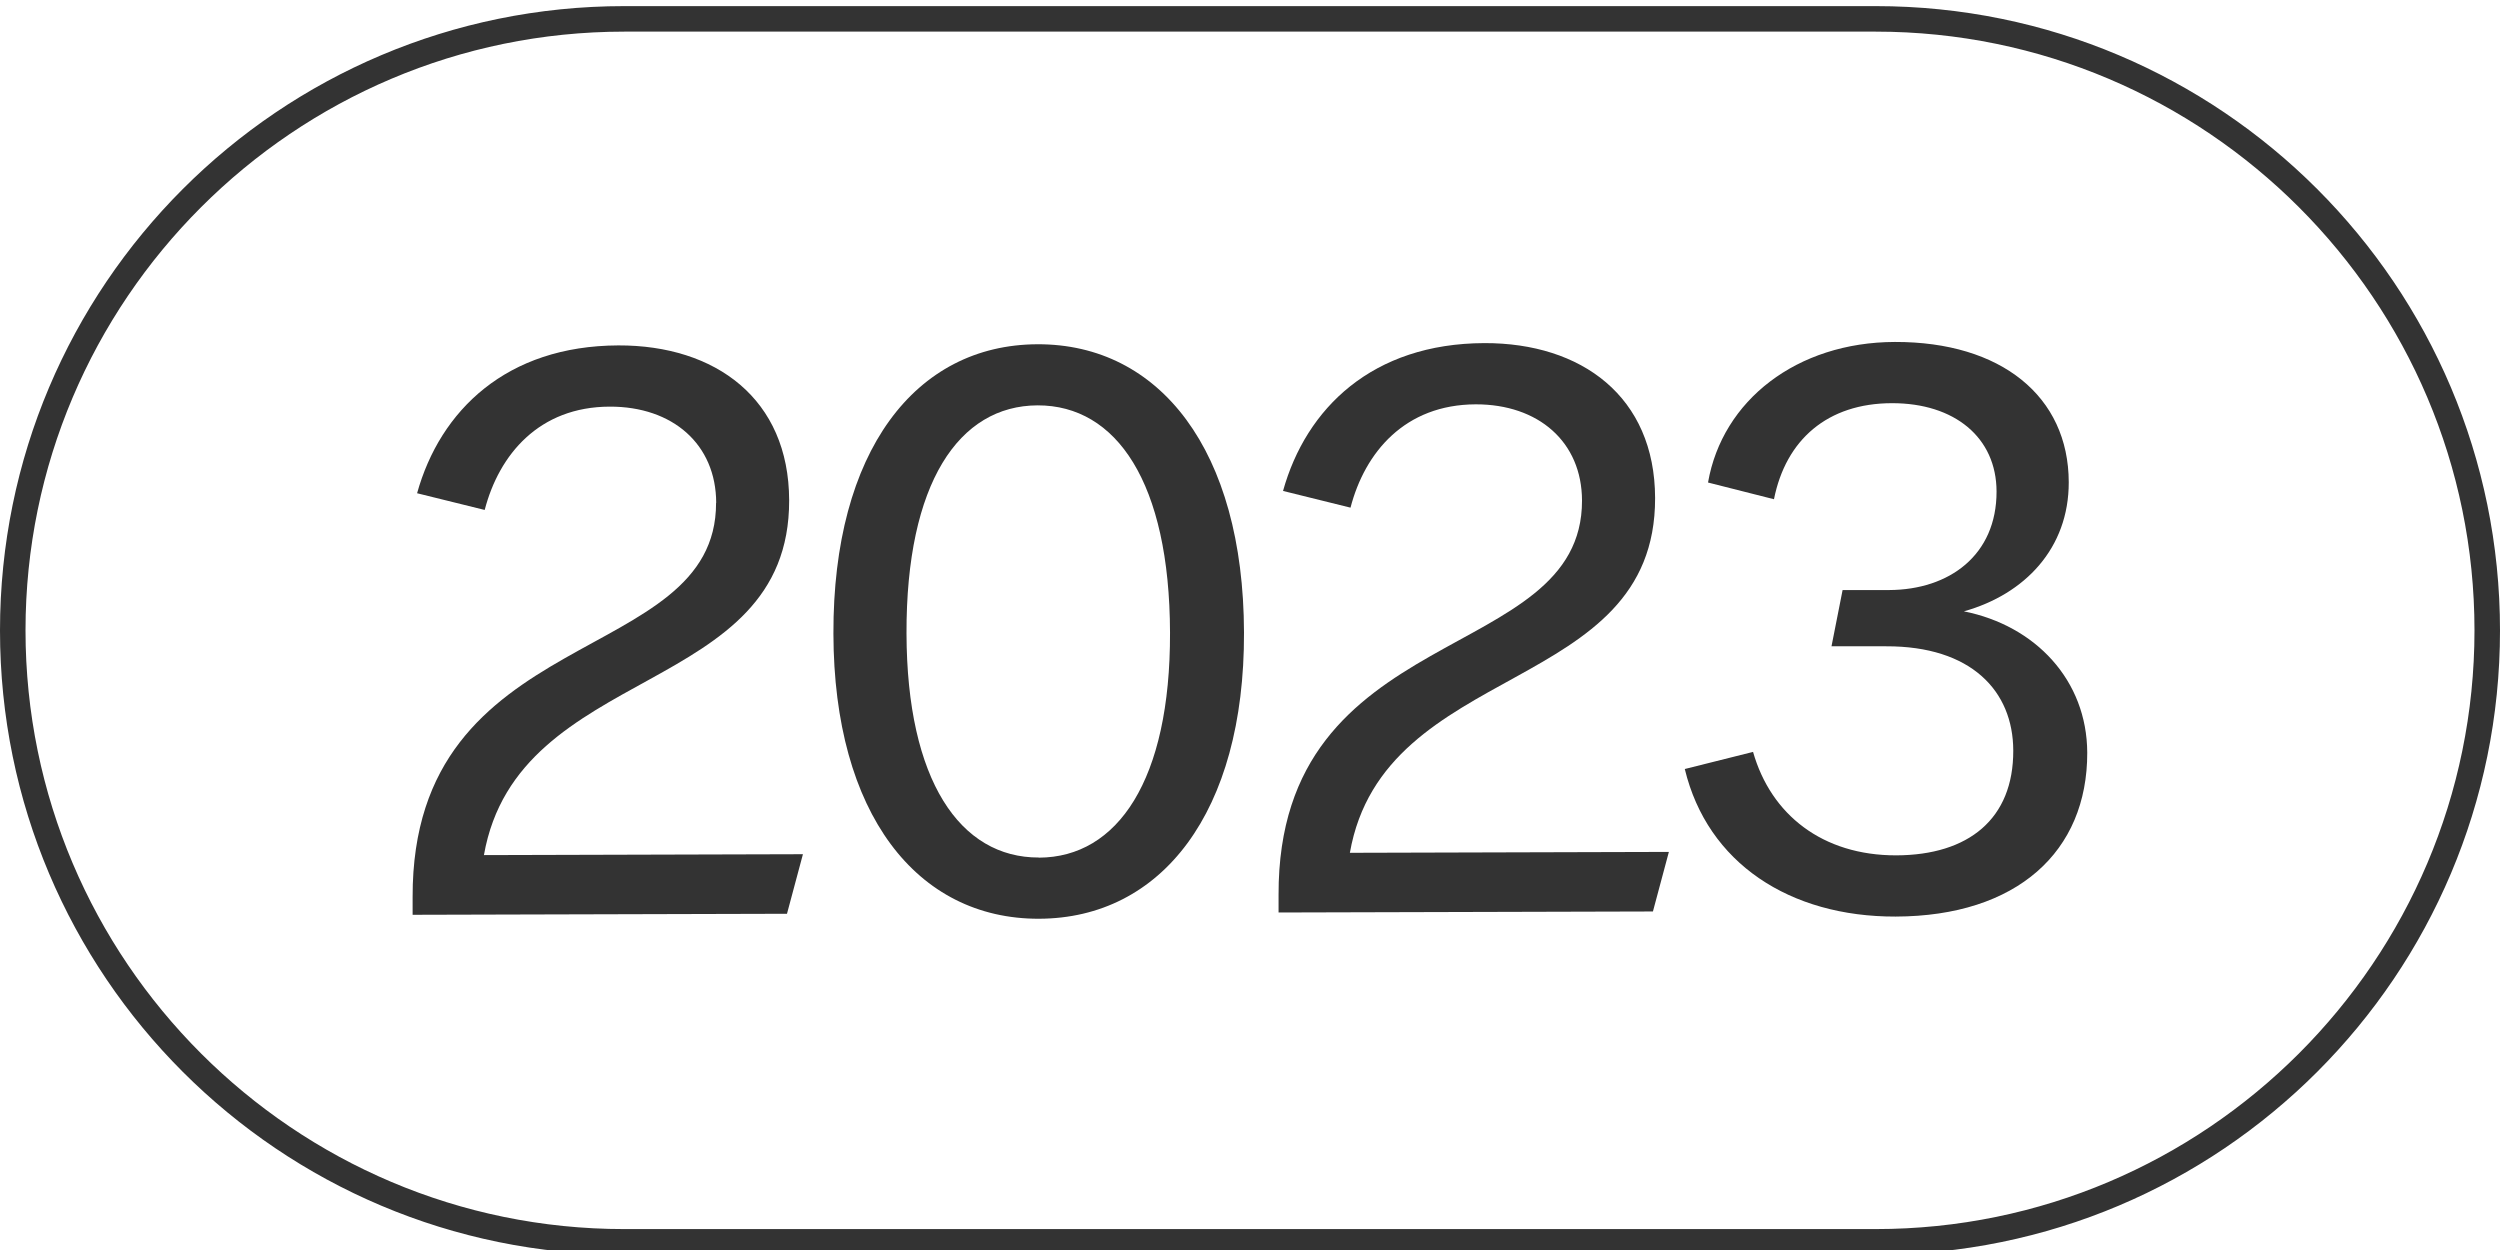
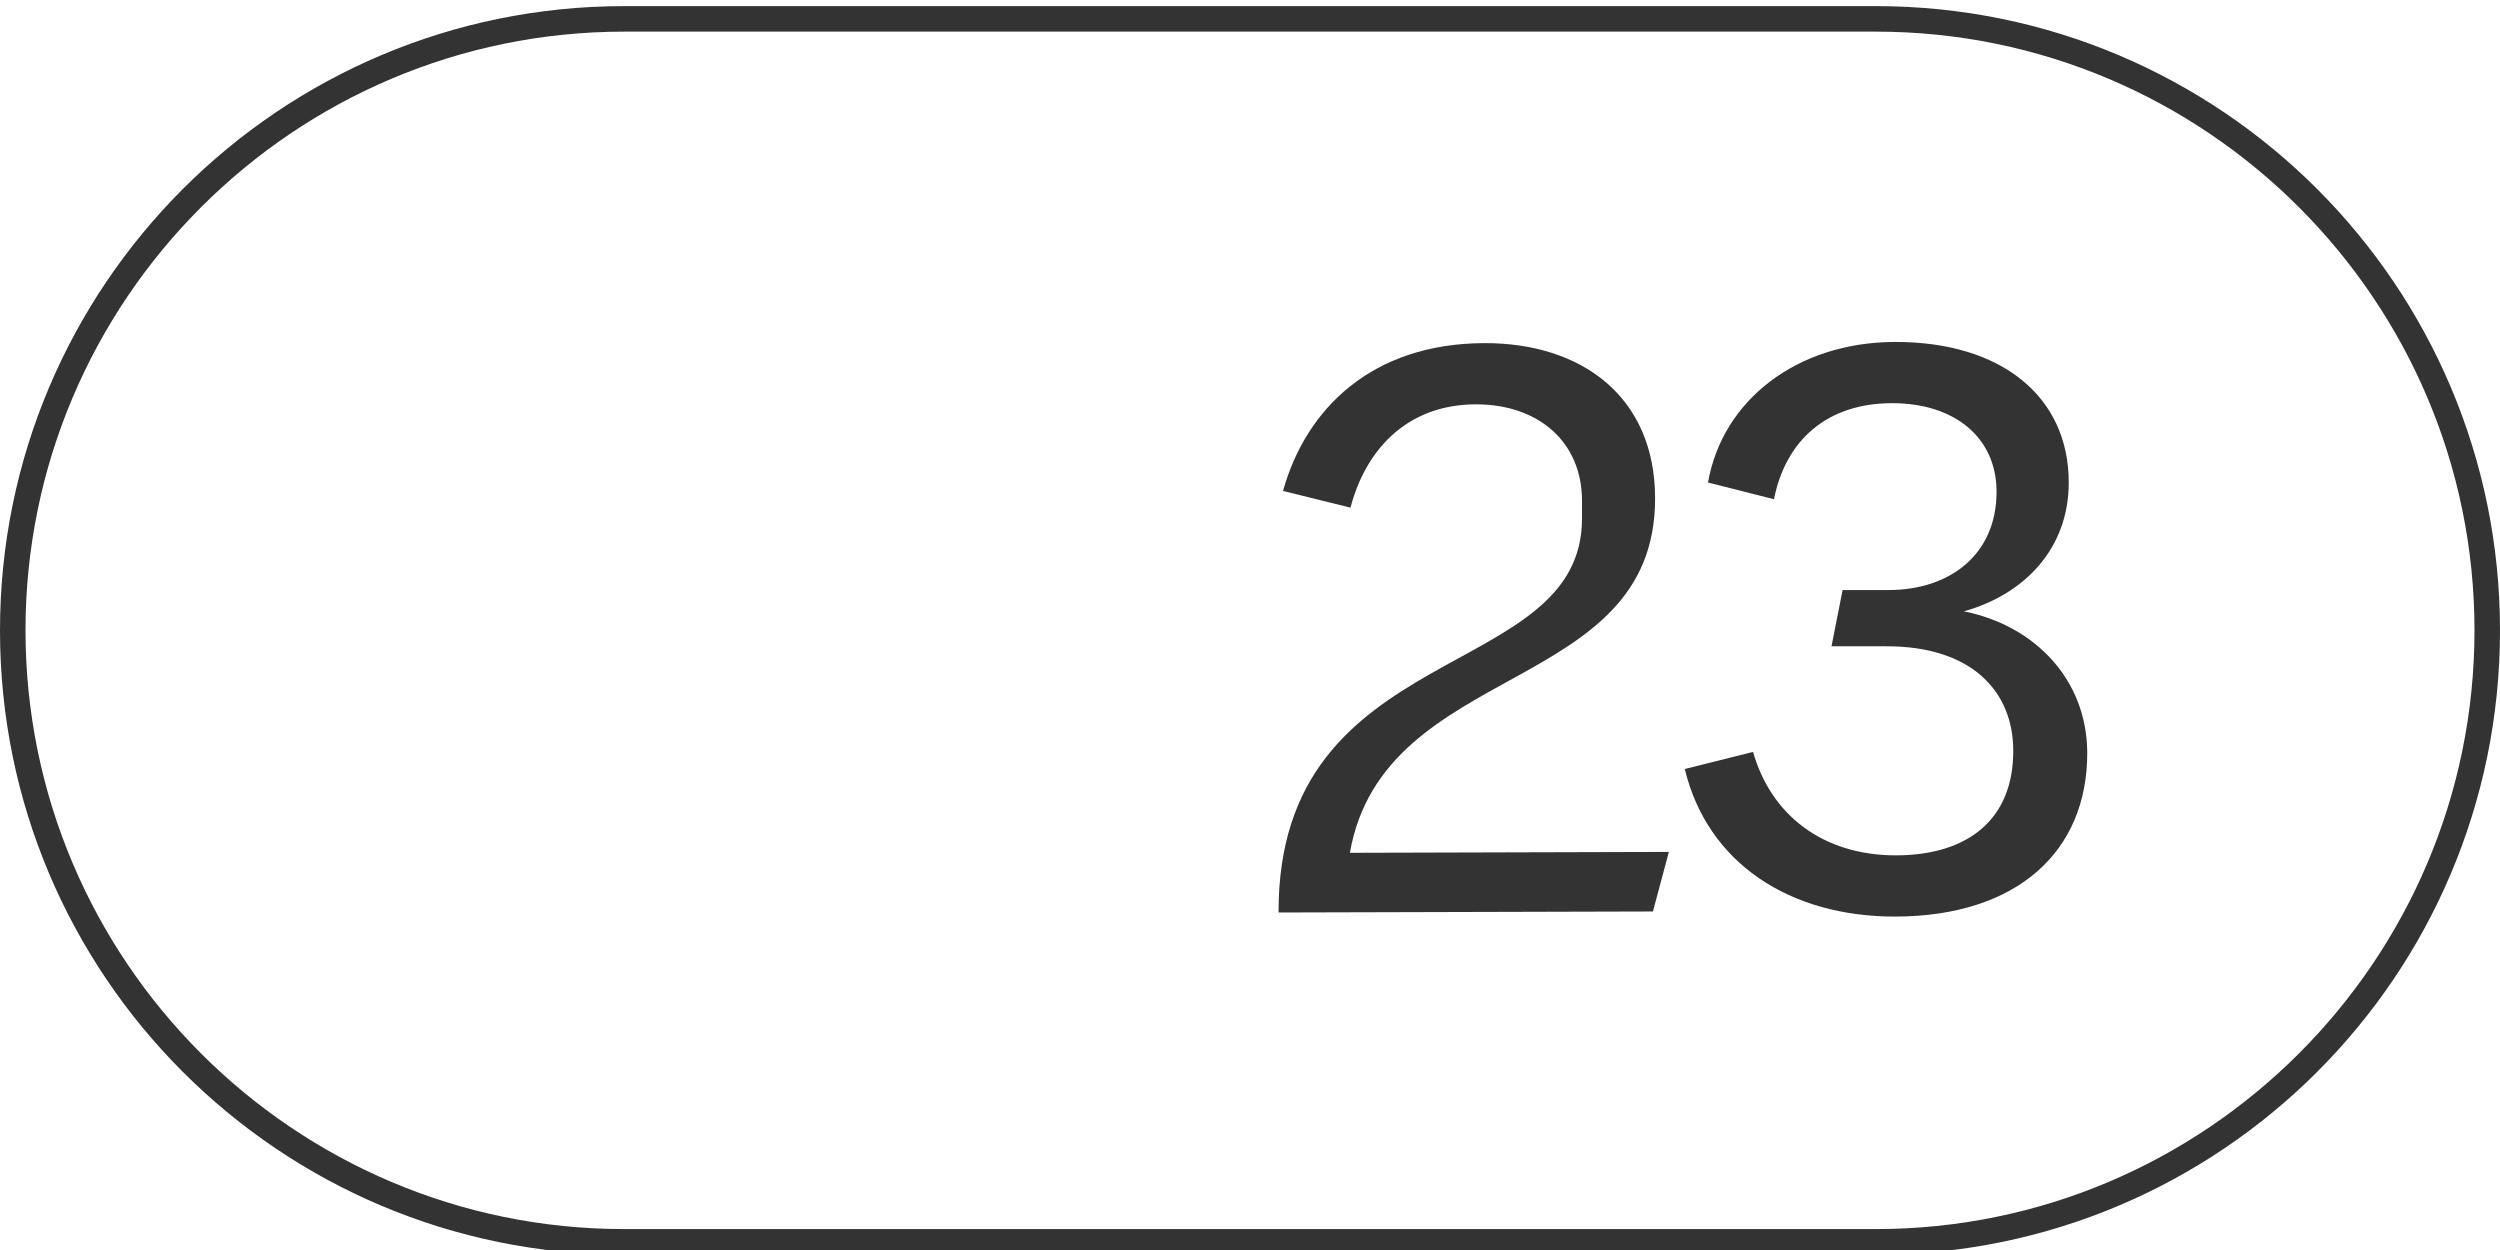
<svg xmlns="http://www.w3.org/2000/svg" id="Layer_1" data-name="Layer 1" version="1.1" viewBox="0 0 196 98">
  <defs>
    <style>
      .cls-1 {
        fill: #333;
        stroke-width: 0px;
      }
    </style>
  </defs>
  <path class="cls-1" d="M147.06,2.48c25.88,0,46.94,21.06,46.94,46.94s-21.06,46.94-46.94,46.94H48.94c-25.88,0-46.94-21.06-46.94-46.94S23.06,2.48,48.94,2.48h98.12M147.06.48H48.94C21.91.48,0,22.4,0,49.43h0c0,27.03,21.91,48.94,48.94,48.94h98.12c27.03,0,48.94-21.91,48.94-48.94h0C196,22.4,174.09.48,147.06.48h0Z" />
  <g>
-     <path class="cls-1" d="M56.15,39.43c-.01-4.61-3.42-7.56-8.34-7.55-5.54.01-8.68,3.75-9.81,8.1l-5.3-1.31c1.81-6.5,7.02-11.56,15.78-11.59,7.62-.02,13.37,4.19,13.39,12.14.04,15.52-21.26,12.67-23.93,27.82l25.01-.07-1.25,4.67-29.35.08v-1.39c-.06-21.64,23.82-17.92,23.79-30.91Z" />
-     <path class="cls-1" d="M65.34,49.68c-.04-14.32,6.43-22.66,16-22.69,9.57-.03,16.15,8.28,16.19,22.6.04,14.13-6.49,22.41-16.07,22.44-9.57.03-16.09-8.22-16.12-22.35ZM81.45,67.24c6.17-.02,10.31-6.08,10.28-17.63-.03-11.8-4.21-17.84-10.38-17.83-6.17.02-10.31,6.08-10.28,17.88.03,11.54,4.2,17.59,10.38,17.57Z" />
-     <path class="cls-1" d="M124.03,39.25c-.01-4.61-3.42-7.56-8.34-7.55-5.54.02-8.68,3.75-9.81,8.1l-5.29-1.31c1.81-6.5,7.02-11.56,15.78-11.59,7.62-.02,13.37,4.19,13.39,12.14.04,15.52-21.26,12.67-23.93,27.82l25.01-.07-1.25,4.67-29.35.08v-1.39c-.06-21.64,23.82-17.92,23.79-30.91Z" />
+     <path class="cls-1" d="M124.03,39.25c-.01-4.61-3.42-7.56-8.34-7.55-5.54.02-8.68,3.75-9.81,8.1l-5.29-1.31c1.81-6.5,7.02-11.56,15.78-11.59,7.62-.02,13.37,4.19,13.39,12.14.04,15.52-21.26,12.67-23.93,27.82l25.01-.07-1.25,4.67-29.35.08c-.06-21.64,23.82-17.92,23.79-30.91Z" />
    <path class="cls-1" d="M132.09,60.29l5.35-1.34c1.4,4.92,5.44,8.12,11.23,8.11,5.67-.02,9.19-2.86,9.17-8.22-.01-4.67-3.3-8.19-9.97-8.17h-4.28s.87-4.41.87-4.41h3.65c4.72-.02,8.43-2.74,8.42-7.73-.01-4.23-3.29-6.93-8.21-6.92-5.04.01-8.31,2.86-9.24,7.53l-5.17-1.31c1.12-6.44,6.96-11,14.65-11.02,8.31-.02,13.62,4.25,13.63,11,.01,5.17-3.44,8.78-8.22,10.12,5.61,1.12,9.65,5.4,9.67,11.08.02,7.76-5.51,12.82-15.02,12.85-8.31.02-14.75-4.19-16.53-11.56Z" />
  </g>
</svg>